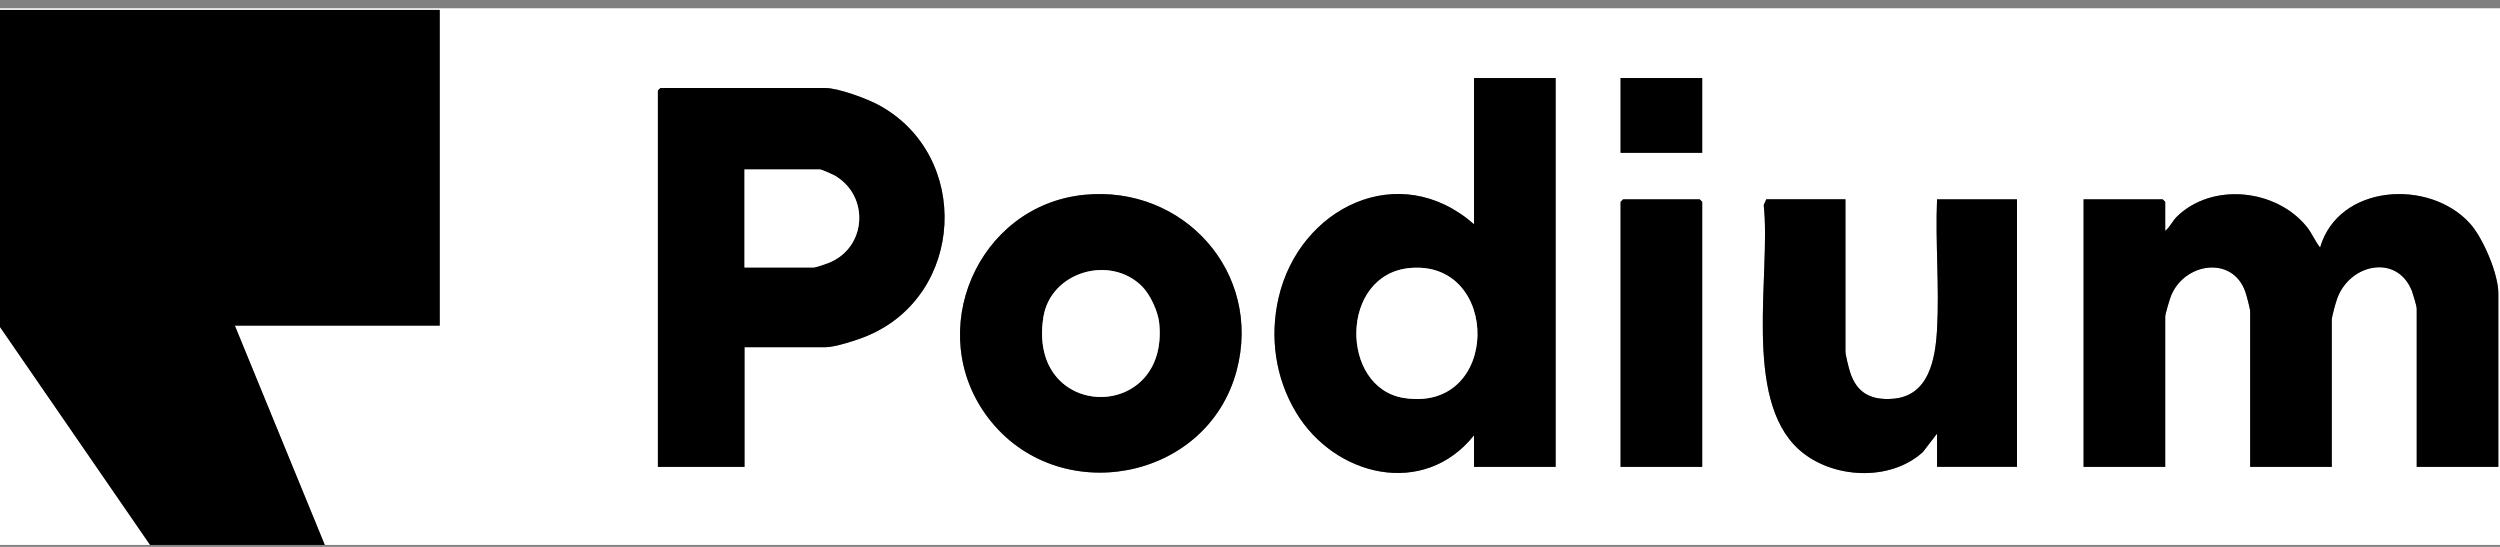
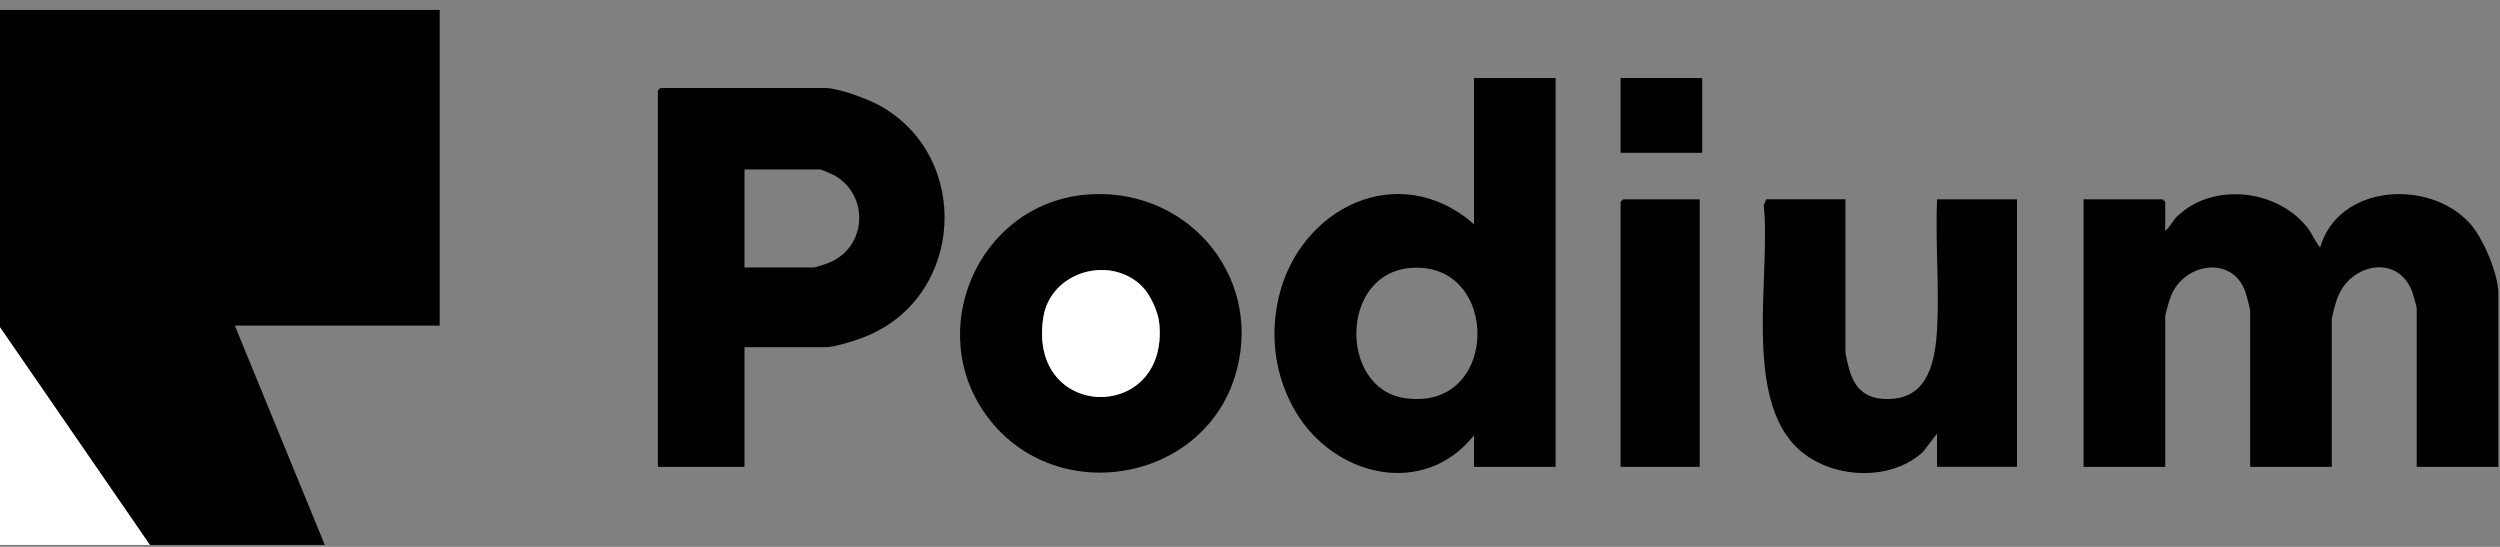
<svg xmlns="http://www.w3.org/2000/svg" width="160" height="35" viewBox="0 0 160 35" fill="none">
  <rect x="0" y="0" width="160" height="35" fill="#808080" stroke="none" />
-   <path d="M0 0.636V0.529H160V34.876H20.786L15.03 20.84H28.142V0.636H0ZM99.561 4.995H94.337V14.353C89.552 10.148 83.166 13.278 81.83 19.051C81.25 21.562 81.62 24.187 82.951 26.402C85.411 30.494 91.119 31.895 94.336 27.858V29.878H99.559V4.995H99.561ZM108.941 4.995H103.717V9.78H108.941V4.995ZM47.648 22.222H52.818C53.455 22.222 54.877 21.757 55.502 21.495C61.736 18.891 62.181 9.998 56.285 6.748C55.52 6.326 53.657 5.633 52.818 5.633H42.266L42.106 5.793V29.878H47.649V22.222H47.648ZM69.372 12.47C62.551 13.164 59.087 21.248 63.23 26.723C67.663 32.584 77.258 30.832 79.147 23.71C80.806 17.453 75.748 11.823 69.372 12.47ZM138.574 14.779V12.917L138.414 12.757H133.35V29.877H138.574V20.254C138.574 20.096 138.863 19.134 138.948 18.926C139.806 16.81 142.871 16.339 143.695 18.656C143.775 18.882 144.011 19.754 144.011 19.936V29.878H149.234V20.467C149.234 20.255 149.486 19.362 149.578 19.109C150.391 16.86 153.438 16.232 154.37 18.64C154.433 18.804 154.67 19.613 154.67 19.723V29.877H159.893V18.765C159.893 17.526 158.916 15.233 158.078 14.302C155.482 11.421 149.662 11.781 148.486 15.84C148.159 15.432 147.971 14.933 147.632 14.513C145.685 12.098 141.584 11.648 139.315 13.869C139.055 14.123 138.861 14.549 138.574 14.777V14.779ZM108.941 29.878V12.917L108.781 12.757H103.877L103.717 12.917V29.878H108.941ZM118.108 12.757H113.044L112.879 13.124C113.347 17.505 111.515 25.497 115.122 28.763C117.199 30.643 120.957 30.859 123.07 28.926L123.971 27.752V29.878H129.088V12.757H123.971C123.855 15.502 124.128 18.372 123.97 21.104C123.861 22.988 123.452 25.342 121.15 25.522C119.747 25.631 118.822 25.157 118.398 23.794C118.315 23.525 118.108 22.717 118.108 22.488V12.757Z" fill="white" />
  <path d="M0 0.636H28.141V20.84H15.03L20.786 34.876H9.594L0 20.946V0.636Z" fill="black" />
  <path d="M9.594 34.876H0V20.946L9.594 34.876Z" fill="white" />
  <path d="M138.574 14.779C138.862 14.552 139.056 14.125 139.315 13.871C141.584 11.65 145.685 12.1 147.632 14.515C147.97 14.934 148.159 15.434 148.486 15.842C149.662 11.784 155.482 11.423 158.078 14.304C158.917 15.235 159.893 17.527 159.893 18.767V29.88H154.67V19.725C154.67 19.614 154.433 18.805 154.37 18.642C153.438 16.234 150.391 16.862 149.578 19.111C149.486 19.365 149.234 20.257 149.234 20.469V29.881H144.011V19.938C144.011 19.756 143.775 18.885 143.695 18.658C142.871 16.341 139.806 16.813 138.948 18.928C138.864 19.136 138.574 20.098 138.574 20.256V29.88H133.35V12.757H138.414L138.574 12.917V14.779Z" fill="black" />
  <path d="M47.648 22.222V29.878H42.105V5.793L42.264 5.633H52.817C53.656 5.633 55.519 6.326 56.284 6.748C62.18 9.998 61.736 18.891 55.501 21.495C54.877 21.756 53.454 22.222 52.817 22.222H47.647L47.648 22.222ZM47.648 17.118H52.072C52.208 17.118 52.868 16.891 53.05 16.817C55.478 15.836 55.669 12.515 53.397 11.222C53.278 11.154 52.557 10.844 52.498 10.844H47.648V17.118Z" fill="black" />
  <path d="M99.561 4.995L99.561 29.878H94.337V27.858C91.12 31.894 85.412 30.494 82.953 26.402C81.62 24.187 81.25 21.562 81.832 19.051C83.166 13.278 89.553 10.148 94.338 14.353V4.995H99.562L99.561 4.995ZM90.264 17.15C85.715 17.535 85.732 24.825 89.855 25.471C96.04 26.441 96.073 16.658 90.264 17.15Z" fill="black" />
  <path d="M69.372 12.47C75.748 11.823 80.805 17.453 79.147 23.71C77.258 30.832 67.663 32.584 63.23 26.723C59.088 21.248 62.551 13.164 69.372 12.47ZM73.087 18.324C71.044 16.287 67.235 17.388 66.776 20.302C65.725 26.983 74.836 27.101 74.19 20.68C74.114 19.931 73.618 18.854 73.087 18.324Z" fill="black" />
  <path d="M118.108 12.757V22.488C118.108 22.716 118.314 23.524 118.398 23.793C118.822 25.156 119.747 25.631 121.15 25.521C123.452 25.342 123.861 22.988 123.97 21.103C124.128 18.372 123.855 15.501 123.971 12.756H129.088V29.876H123.971V27.749L123.07 28.924C120.957 30.857 117.199 30.641 115.122 28.761C111.515 25.494 113.347 17.504 112.879 13.122L113.044 12.755H118.108V12.757Z" fill="black" />
-   <path d="M108.941 29.878H103.717V12.917L103.877 12.757H108.781L108.941 12.917V29.878Z" fill="black" />
+   <path d="M108.941 29.878H103.717V12.917L103.877 12.757H108.781V29.878Z" fill="black" />
  <path d="M108.941 4.995H103.717V9.78H108.941V4.995Z" fill="black" />
-   <path d="M47.648 17.118V10.844H52.498C52.557 10.844 53.278 11.154 53.397 11.222C55.67 12.515 55.478 15.836 53.05 16.817C52.868 16.891 52.209 17.118 52.072 17.118H47.648Z" fill="white" />
-   <path d="M89.855 25.471C96.04 26.441 96.073 16.658 90.264 17.15C85.715 17.535 85.732 24.825 89.855 25.471Z" fill="white" />
  <path d="M73.087 18.324C73.618 18.854 74.114 19.931 74.19 20.68C74.837 27.101 65.726 26.983 66.776 20.302C67.235 17.388 71.044 16.287 73.087 18.324Z" fill="white" />
</svg>